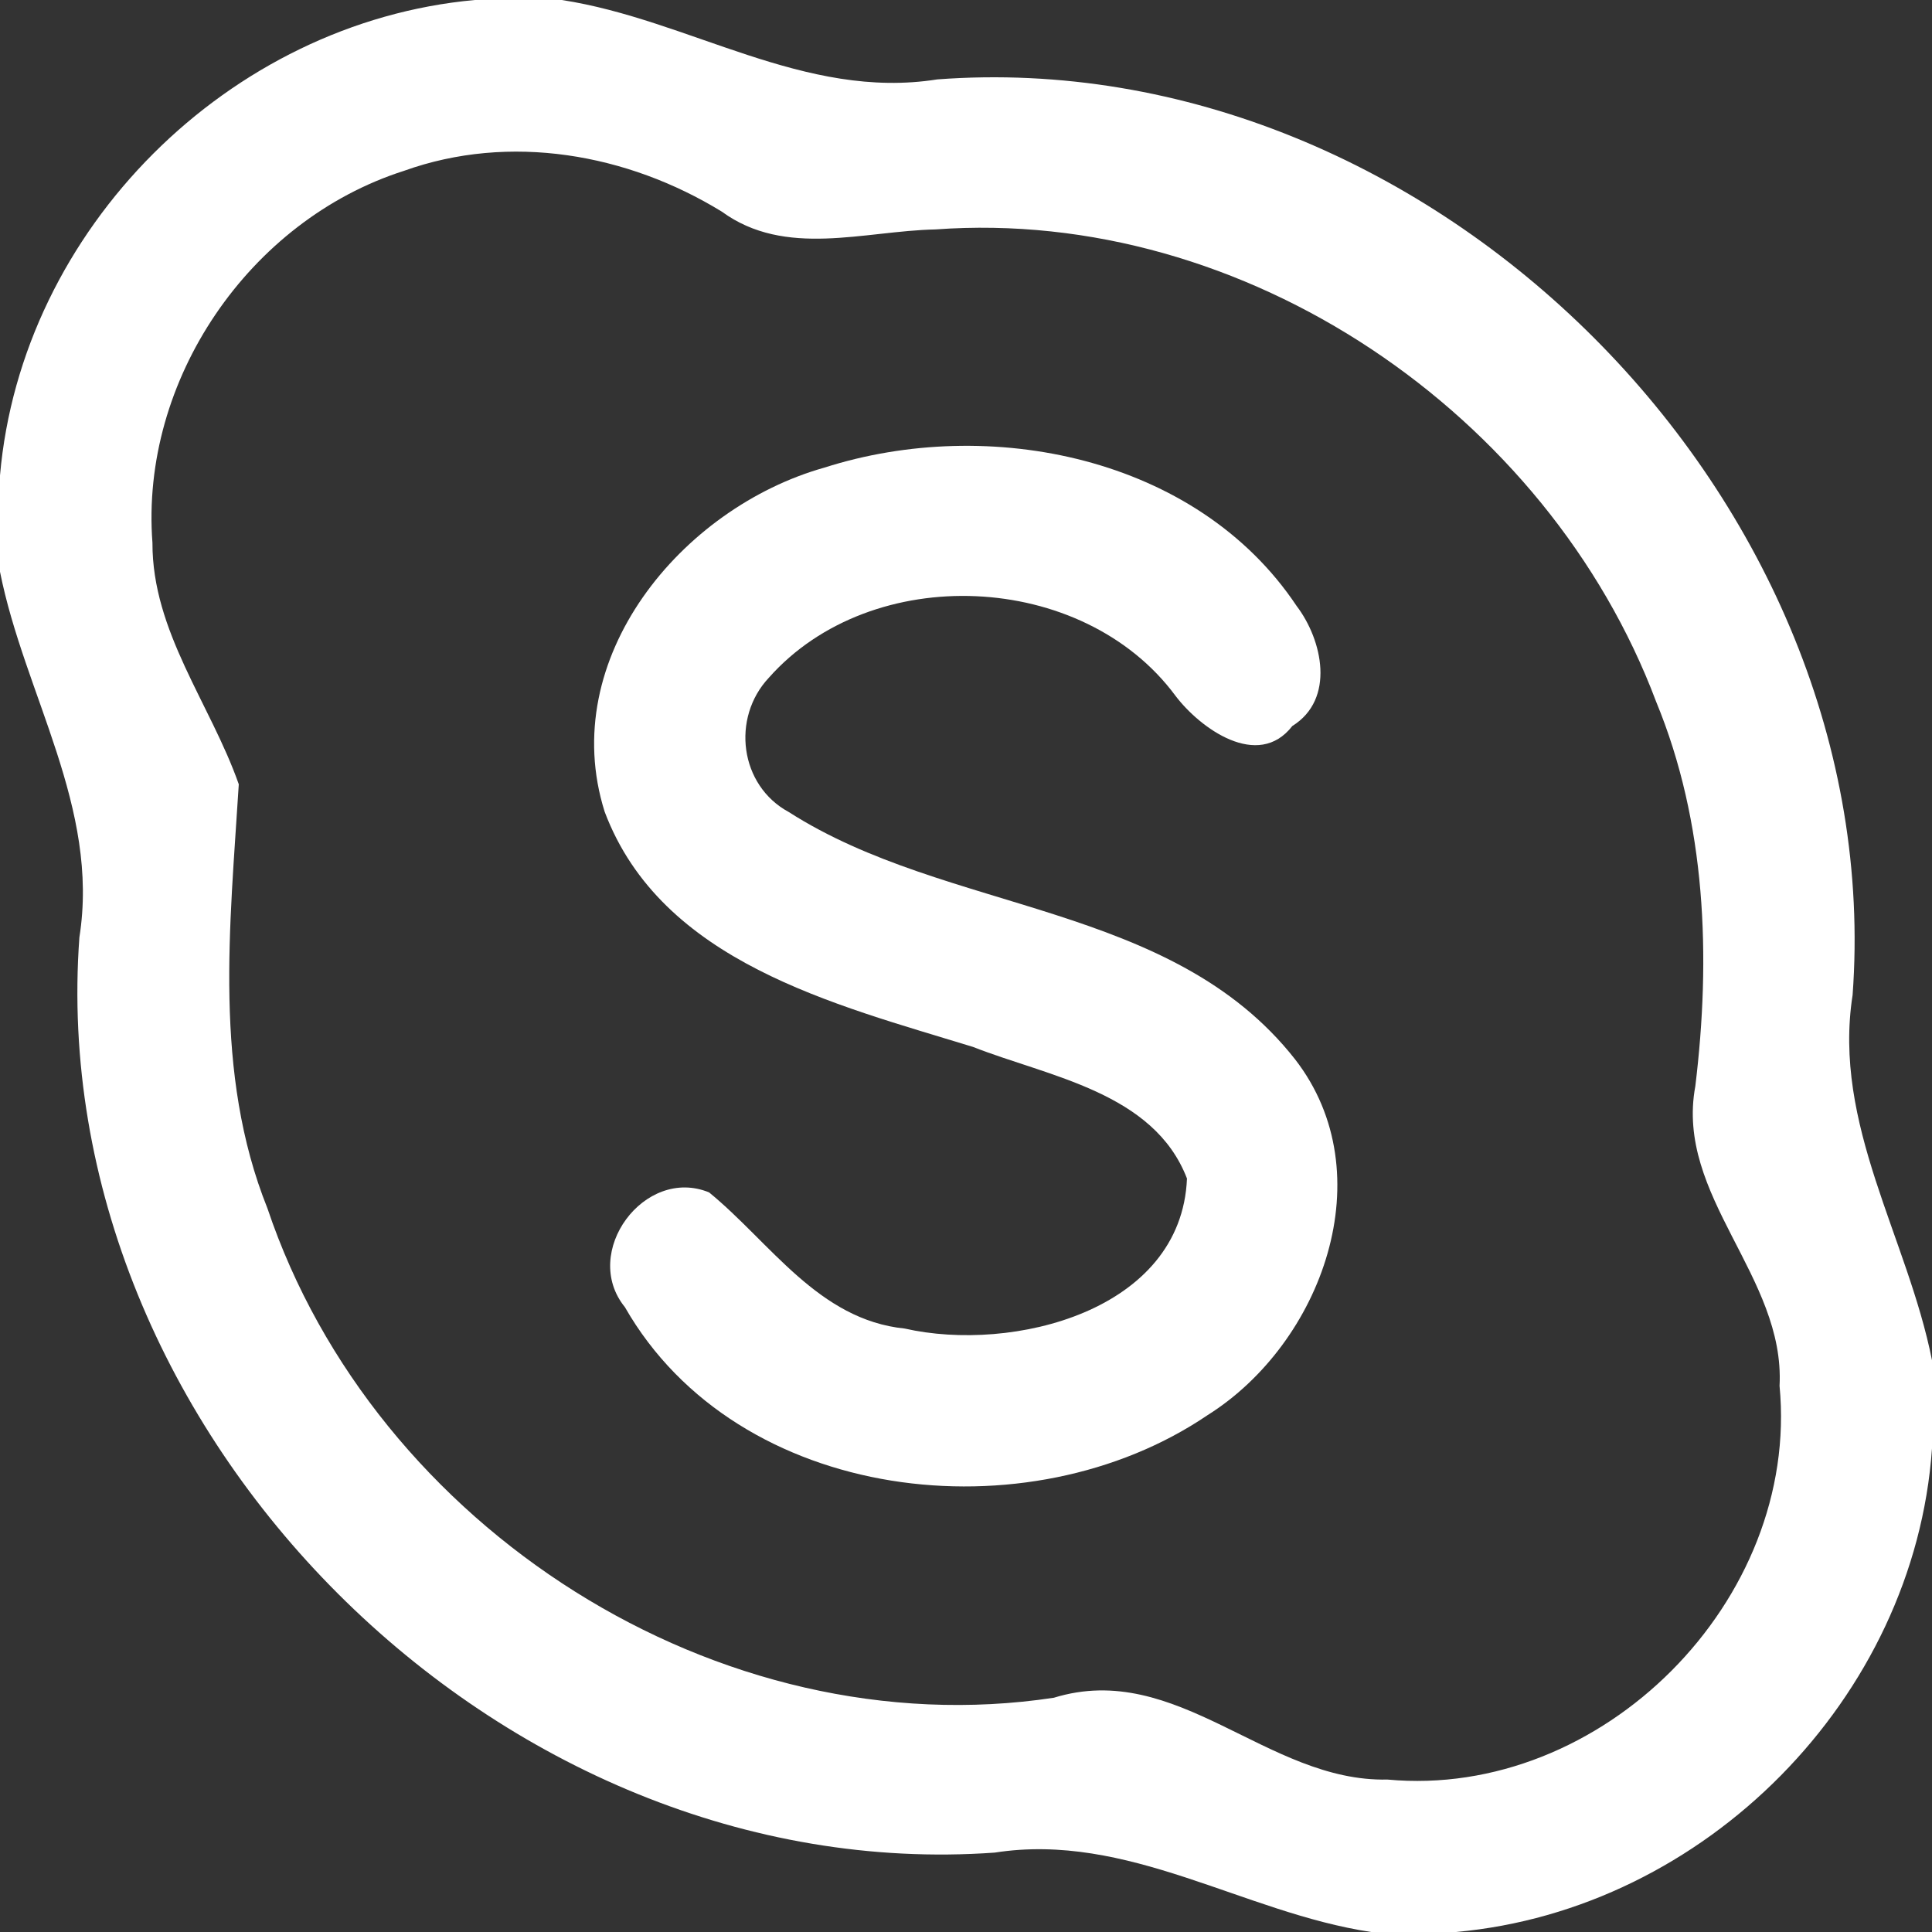
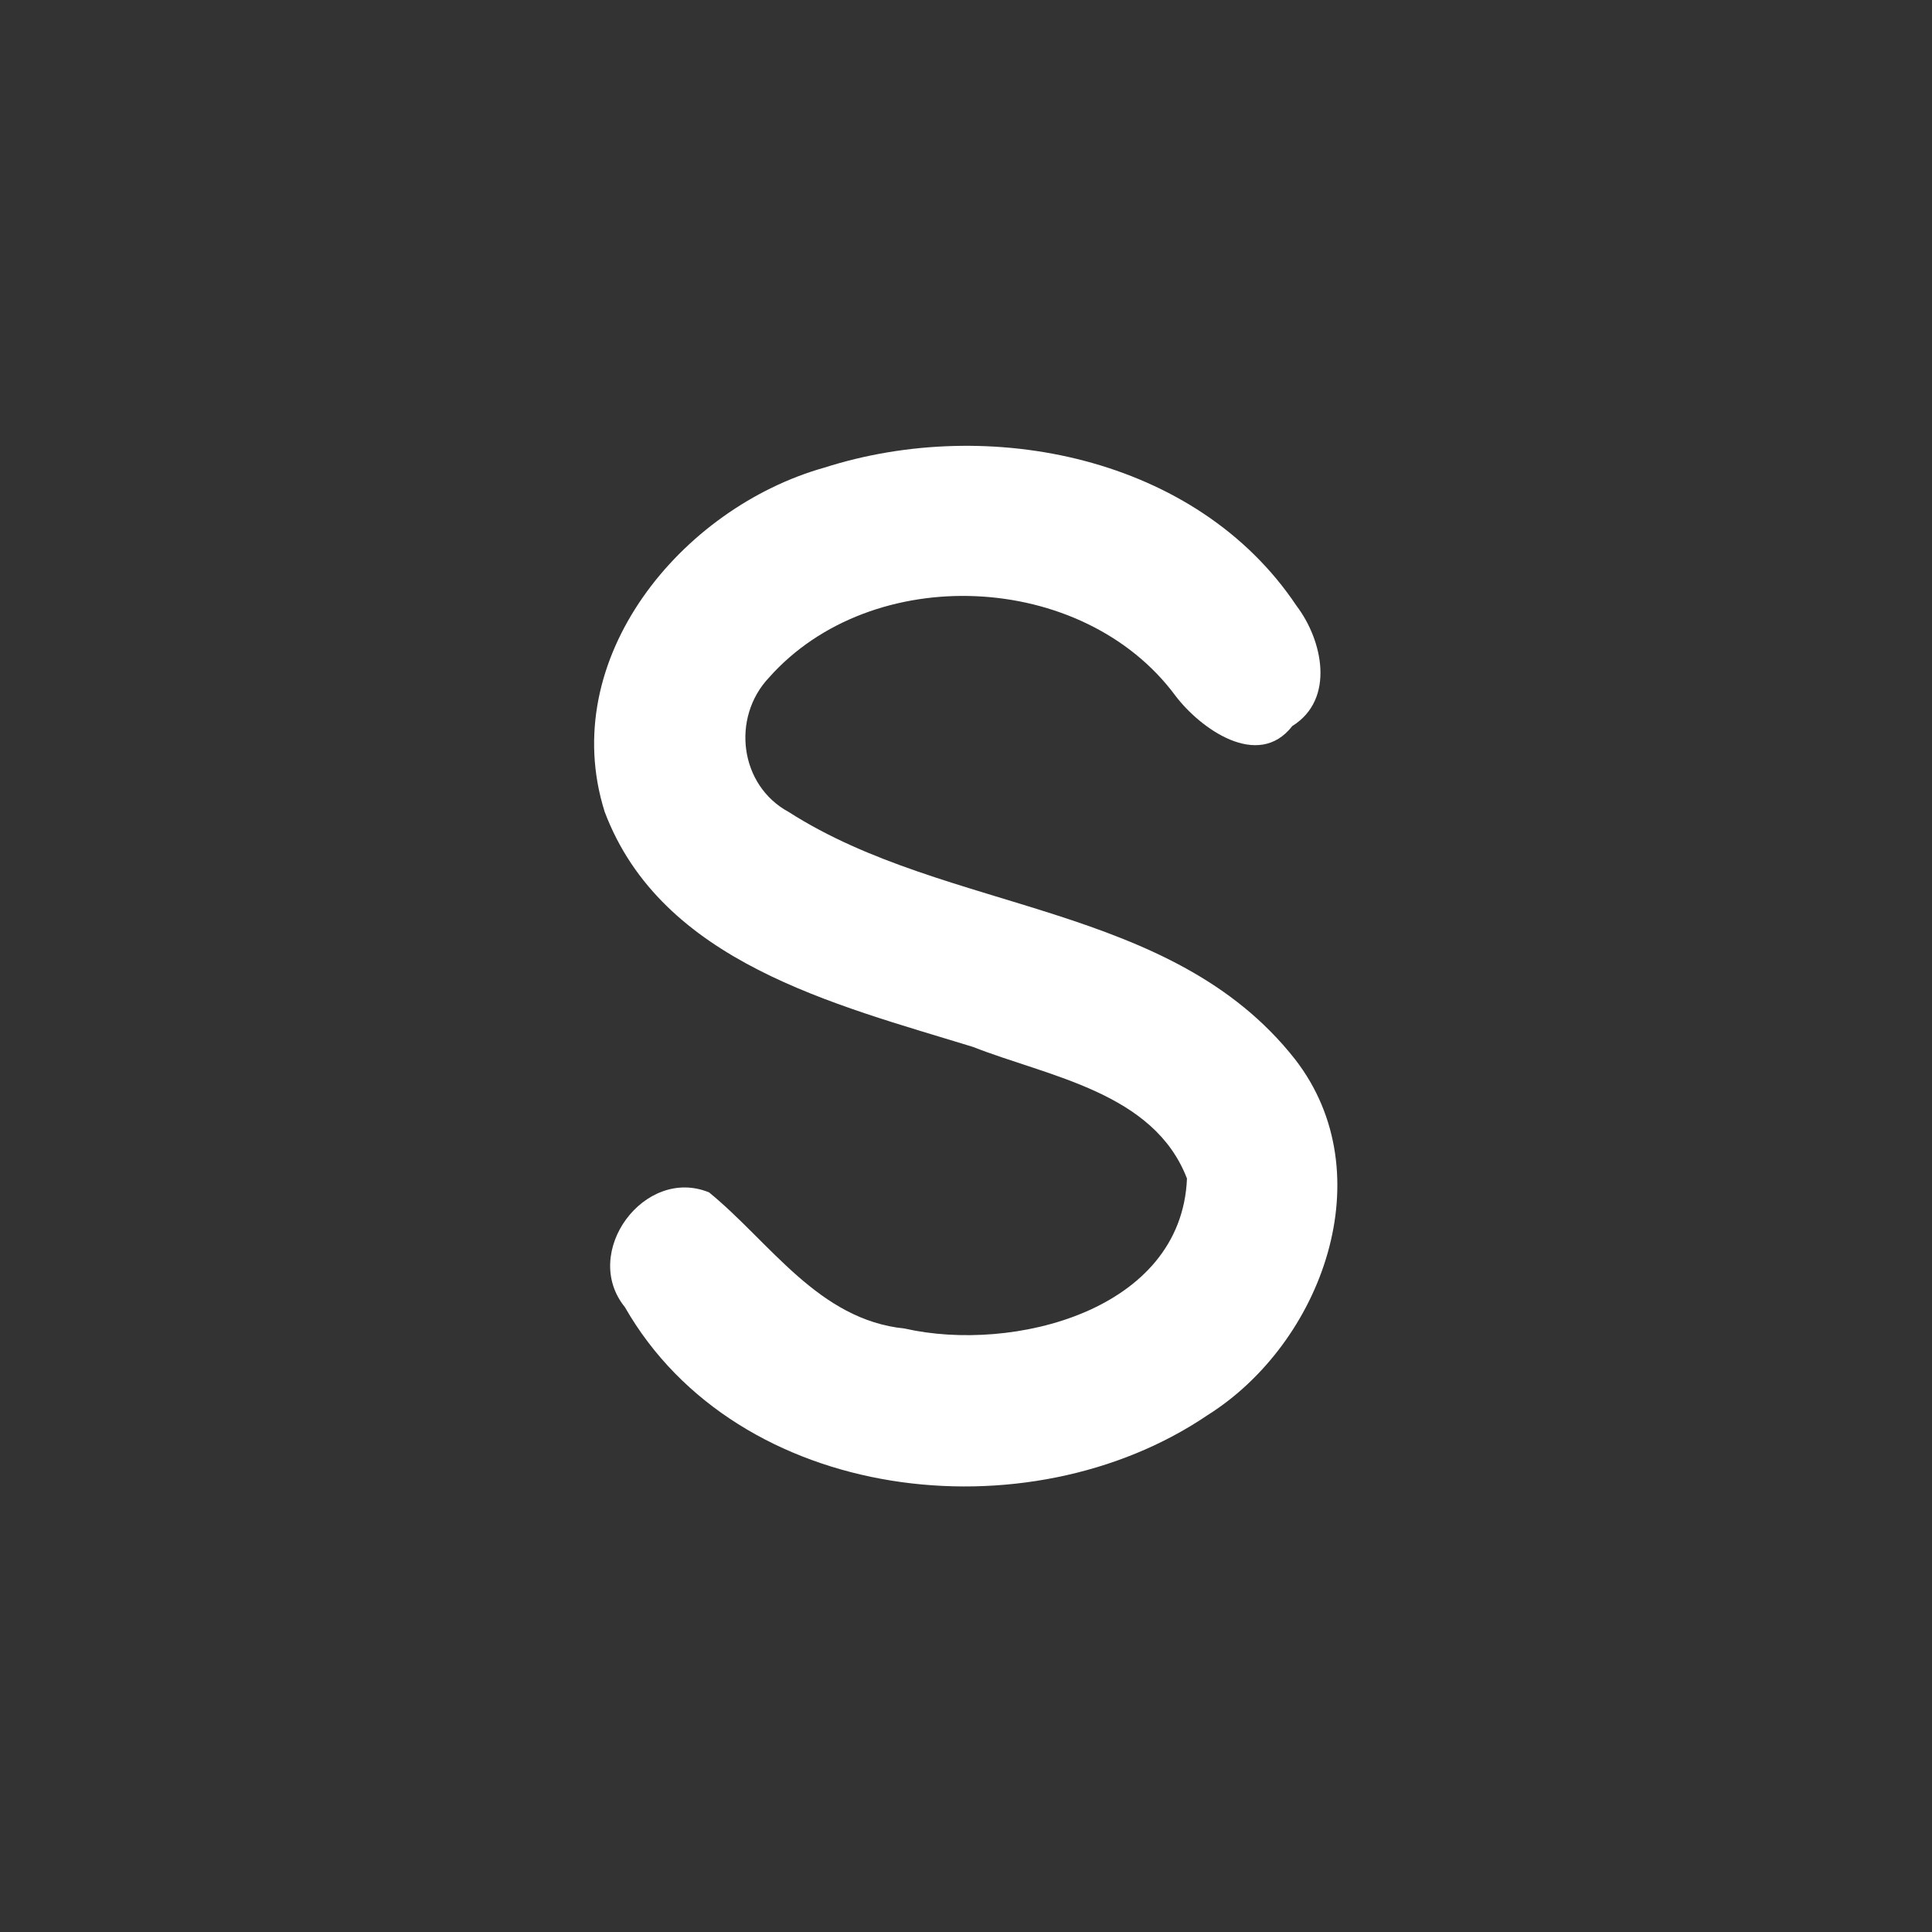
<svg xmlns="http://www.w3.org/2000/svg" width="64pt" height="64pt" viewBox="0 0 64 64" version="1.1" preserveAspectRatio="xMinYMin meet">
  <rect x="0" y="0" width="64" height="64" fill="#333333" stroke="none" />
-   <rect id="svgEditorBackground" x="0" y="0" width="64" height="64" style="fill:none;stroke:none" />
  <g id="#000000ff">
-     <path opacity="1.00" d="M 15.73 0 L 18.61 0 C 22.84 0.65 26.64 3.33 31.05 2.63 C 47.43 1.4 62.57 16.58 61.37 32.96 C 60.7 37.25 63.19 40.99 64 45.06 L 64 47.98 C 63.42 56.26 56.48 63.26 48.23 64 L 45.42 64 C 41.18 63.36 37.37 60.68 32.95 61.37 C 16.57 62.54 1.43 47.44 2.63 31.05 C 3.31 26.75 0.81 23.01 0 18.94 L 0 15.75 C 0.71 7.59 7.58 0.74 15.73 0 M 13.38 5.66 C 8.25 7.3 4.64 12.6 5.05 17.98 C 5.04 20.92 6.97 23.31 7.91 25.98 C 7.62 30.67 7.06 35.54 8.86 40.03 C 12.41 50.59 23.8 57.92 34.91 56.24 C 39 54.98 41.97 59.04 45.96 58.95 C 53.06 59.61 59.63 53.02 58.95 45.91 C 59.14 42.28 55.48 39.62 56.16 35.98 C 56.68 31.7 56.52 27.26 54.86 23.24 C 51.27 13.7 41.24 6.85 30.99 7.6 C 28.62 7.65 26.02 8.55 23.91 7.01 C 20.78 5.09 16.89 4.4 13.38 5.66 z" style="fill:white" />
    <path opacity="1.00" d="M 27.31 15.49 C 32.75 13.75 39.64 15.11 42.95 20.07 C 43.81 21.2 44.24 23.16 42.81 24.05 C 41.67 25.52 39.75 24.12 38.94 23.05 C 35.87 18.9 28.88 18.6 25.47 22.45 C 24.22 23.78 24.5 26.02 26.13 26.9 C 31.39 30.27 38.8 29.87 42.9 35.09 C 45.85 38.89 43.79 44.5 40 46.88 C 34.06 50.91 24.43 49.82 20.7 43.3 C 19.23 41.49 21.35 38.62 23.49 39.5 C 25.52 41.16 27.11 43.72 29.97 44.01 C 33.54 44.82 39.14 43.43 39.32 39.04 C 38.22 36.18 34.75 35.67 32.23 34.68 C 27.65 33.27 21.91 31.88 20.03 26.89 C 18.43 21.81 22.58 16.82 27.31 15.49 z" style="fill:white" />
  </g>
</svg>